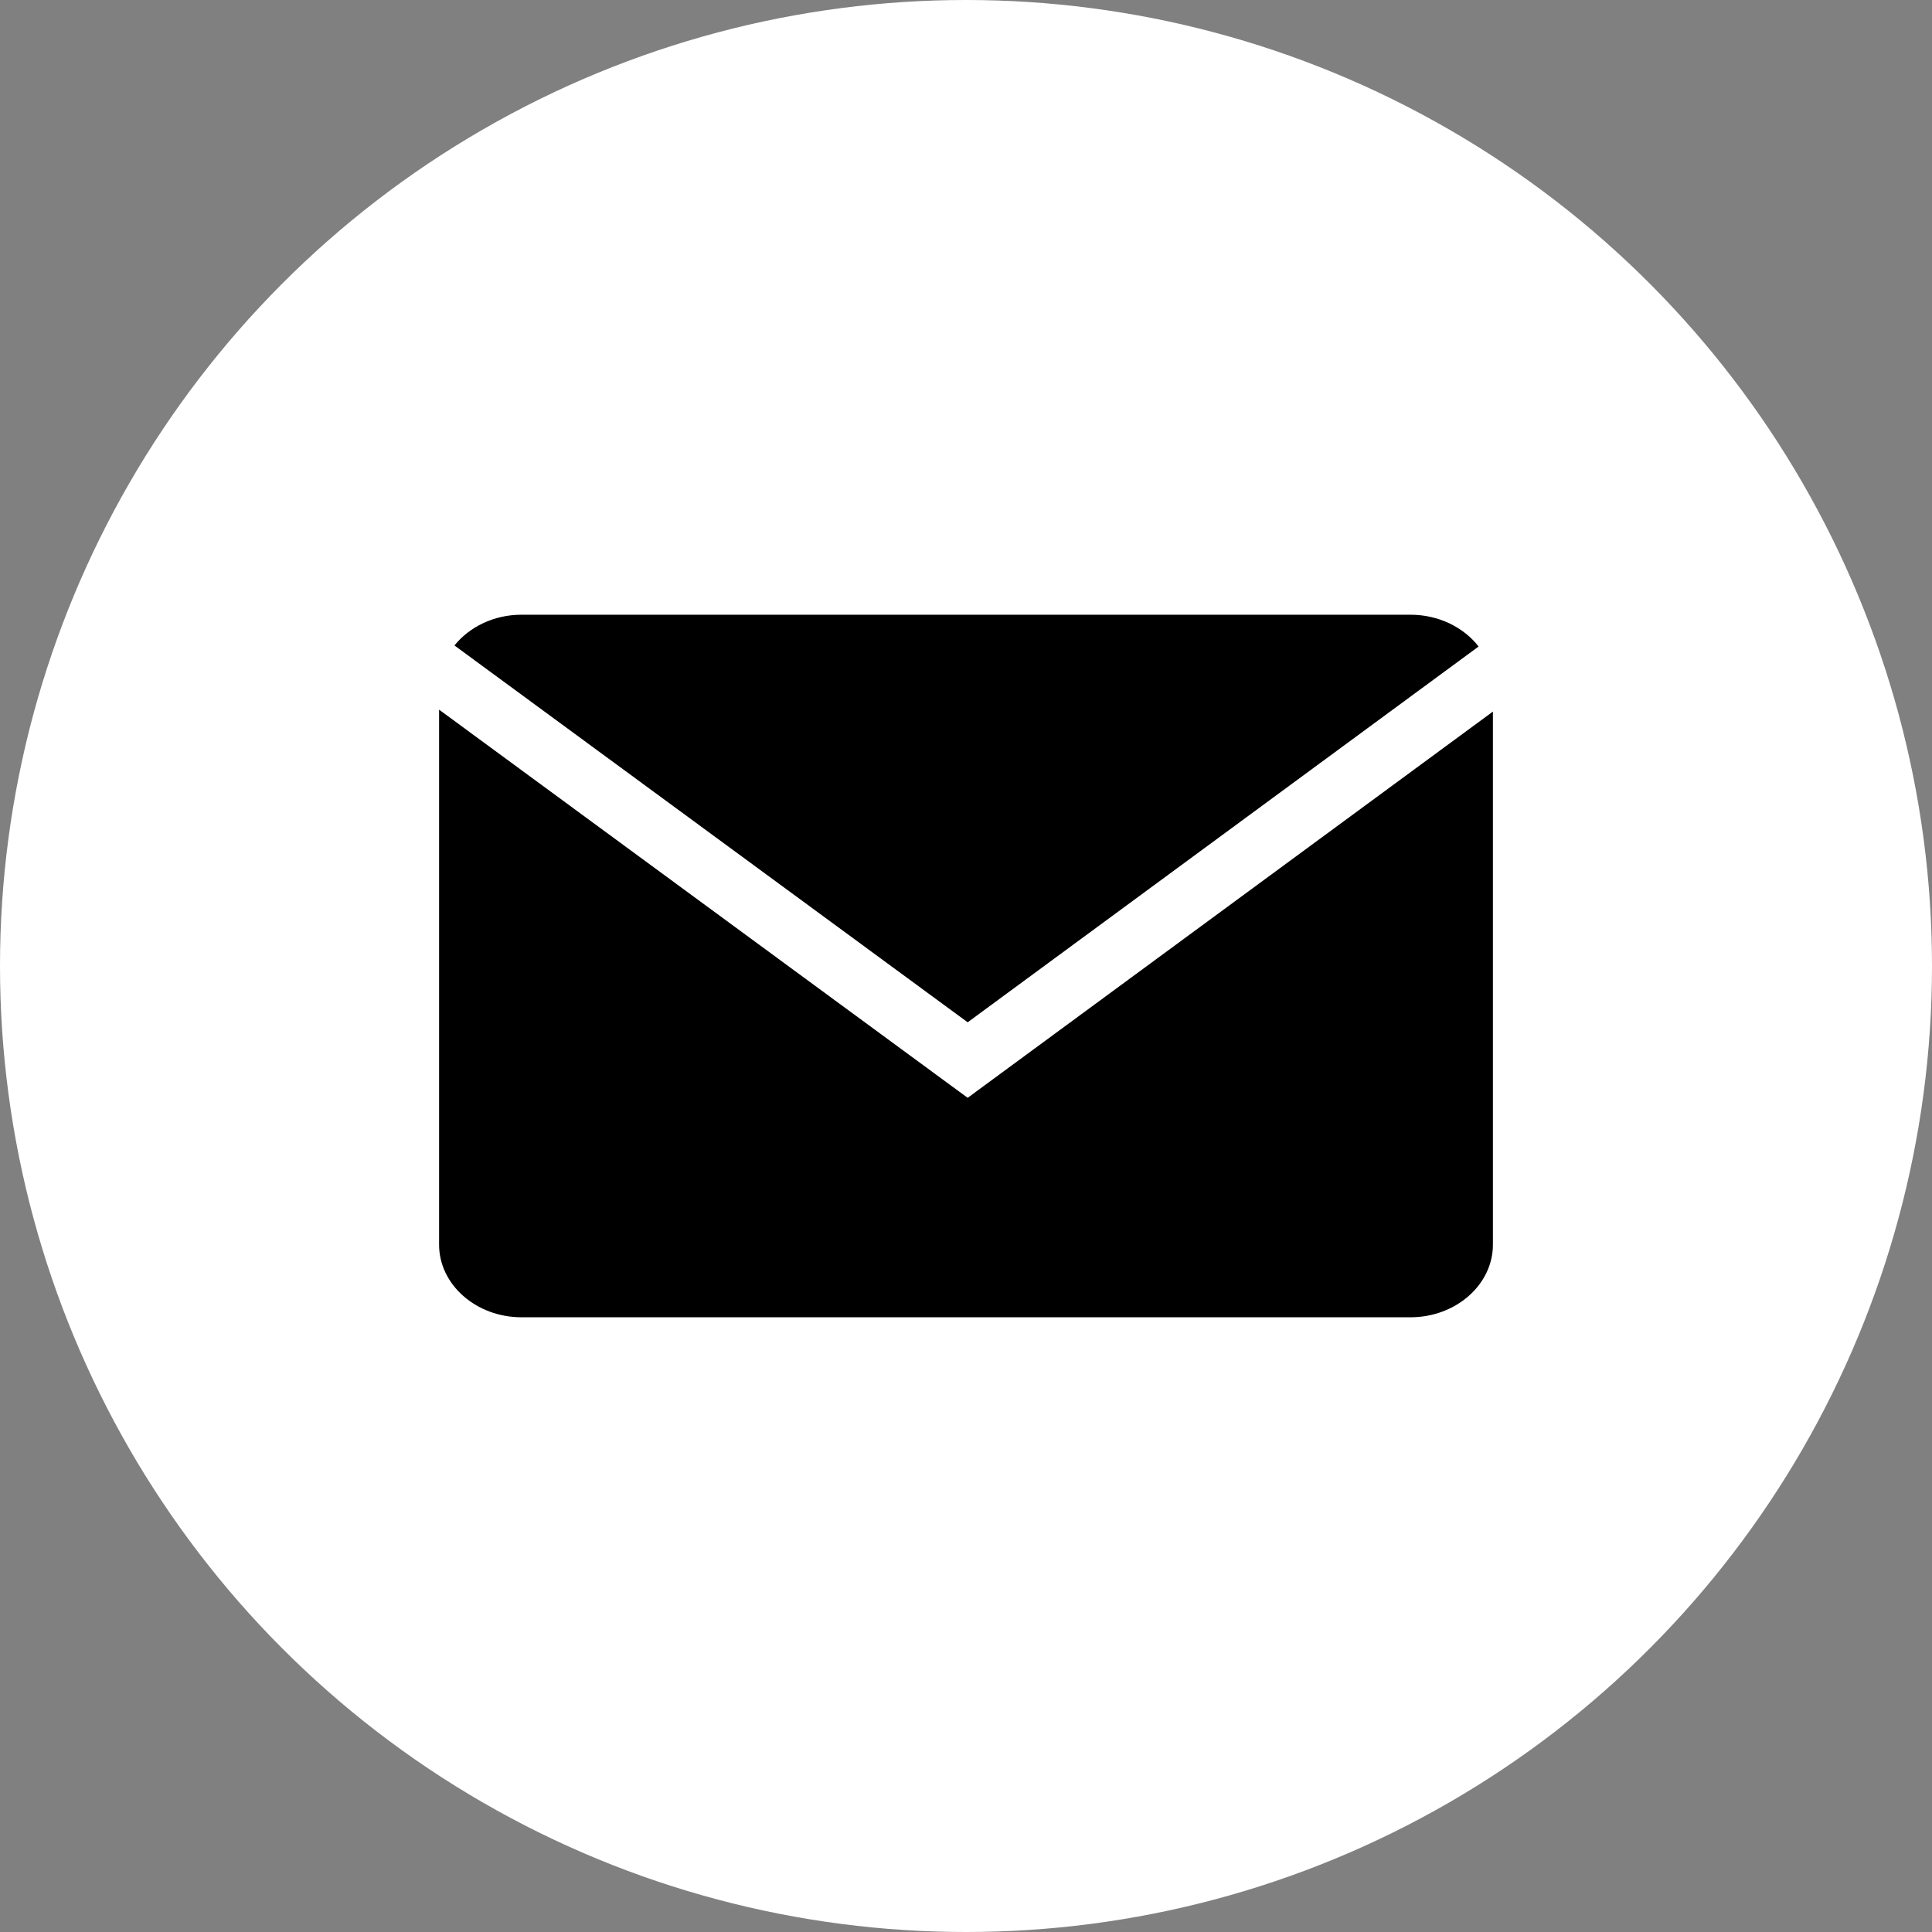
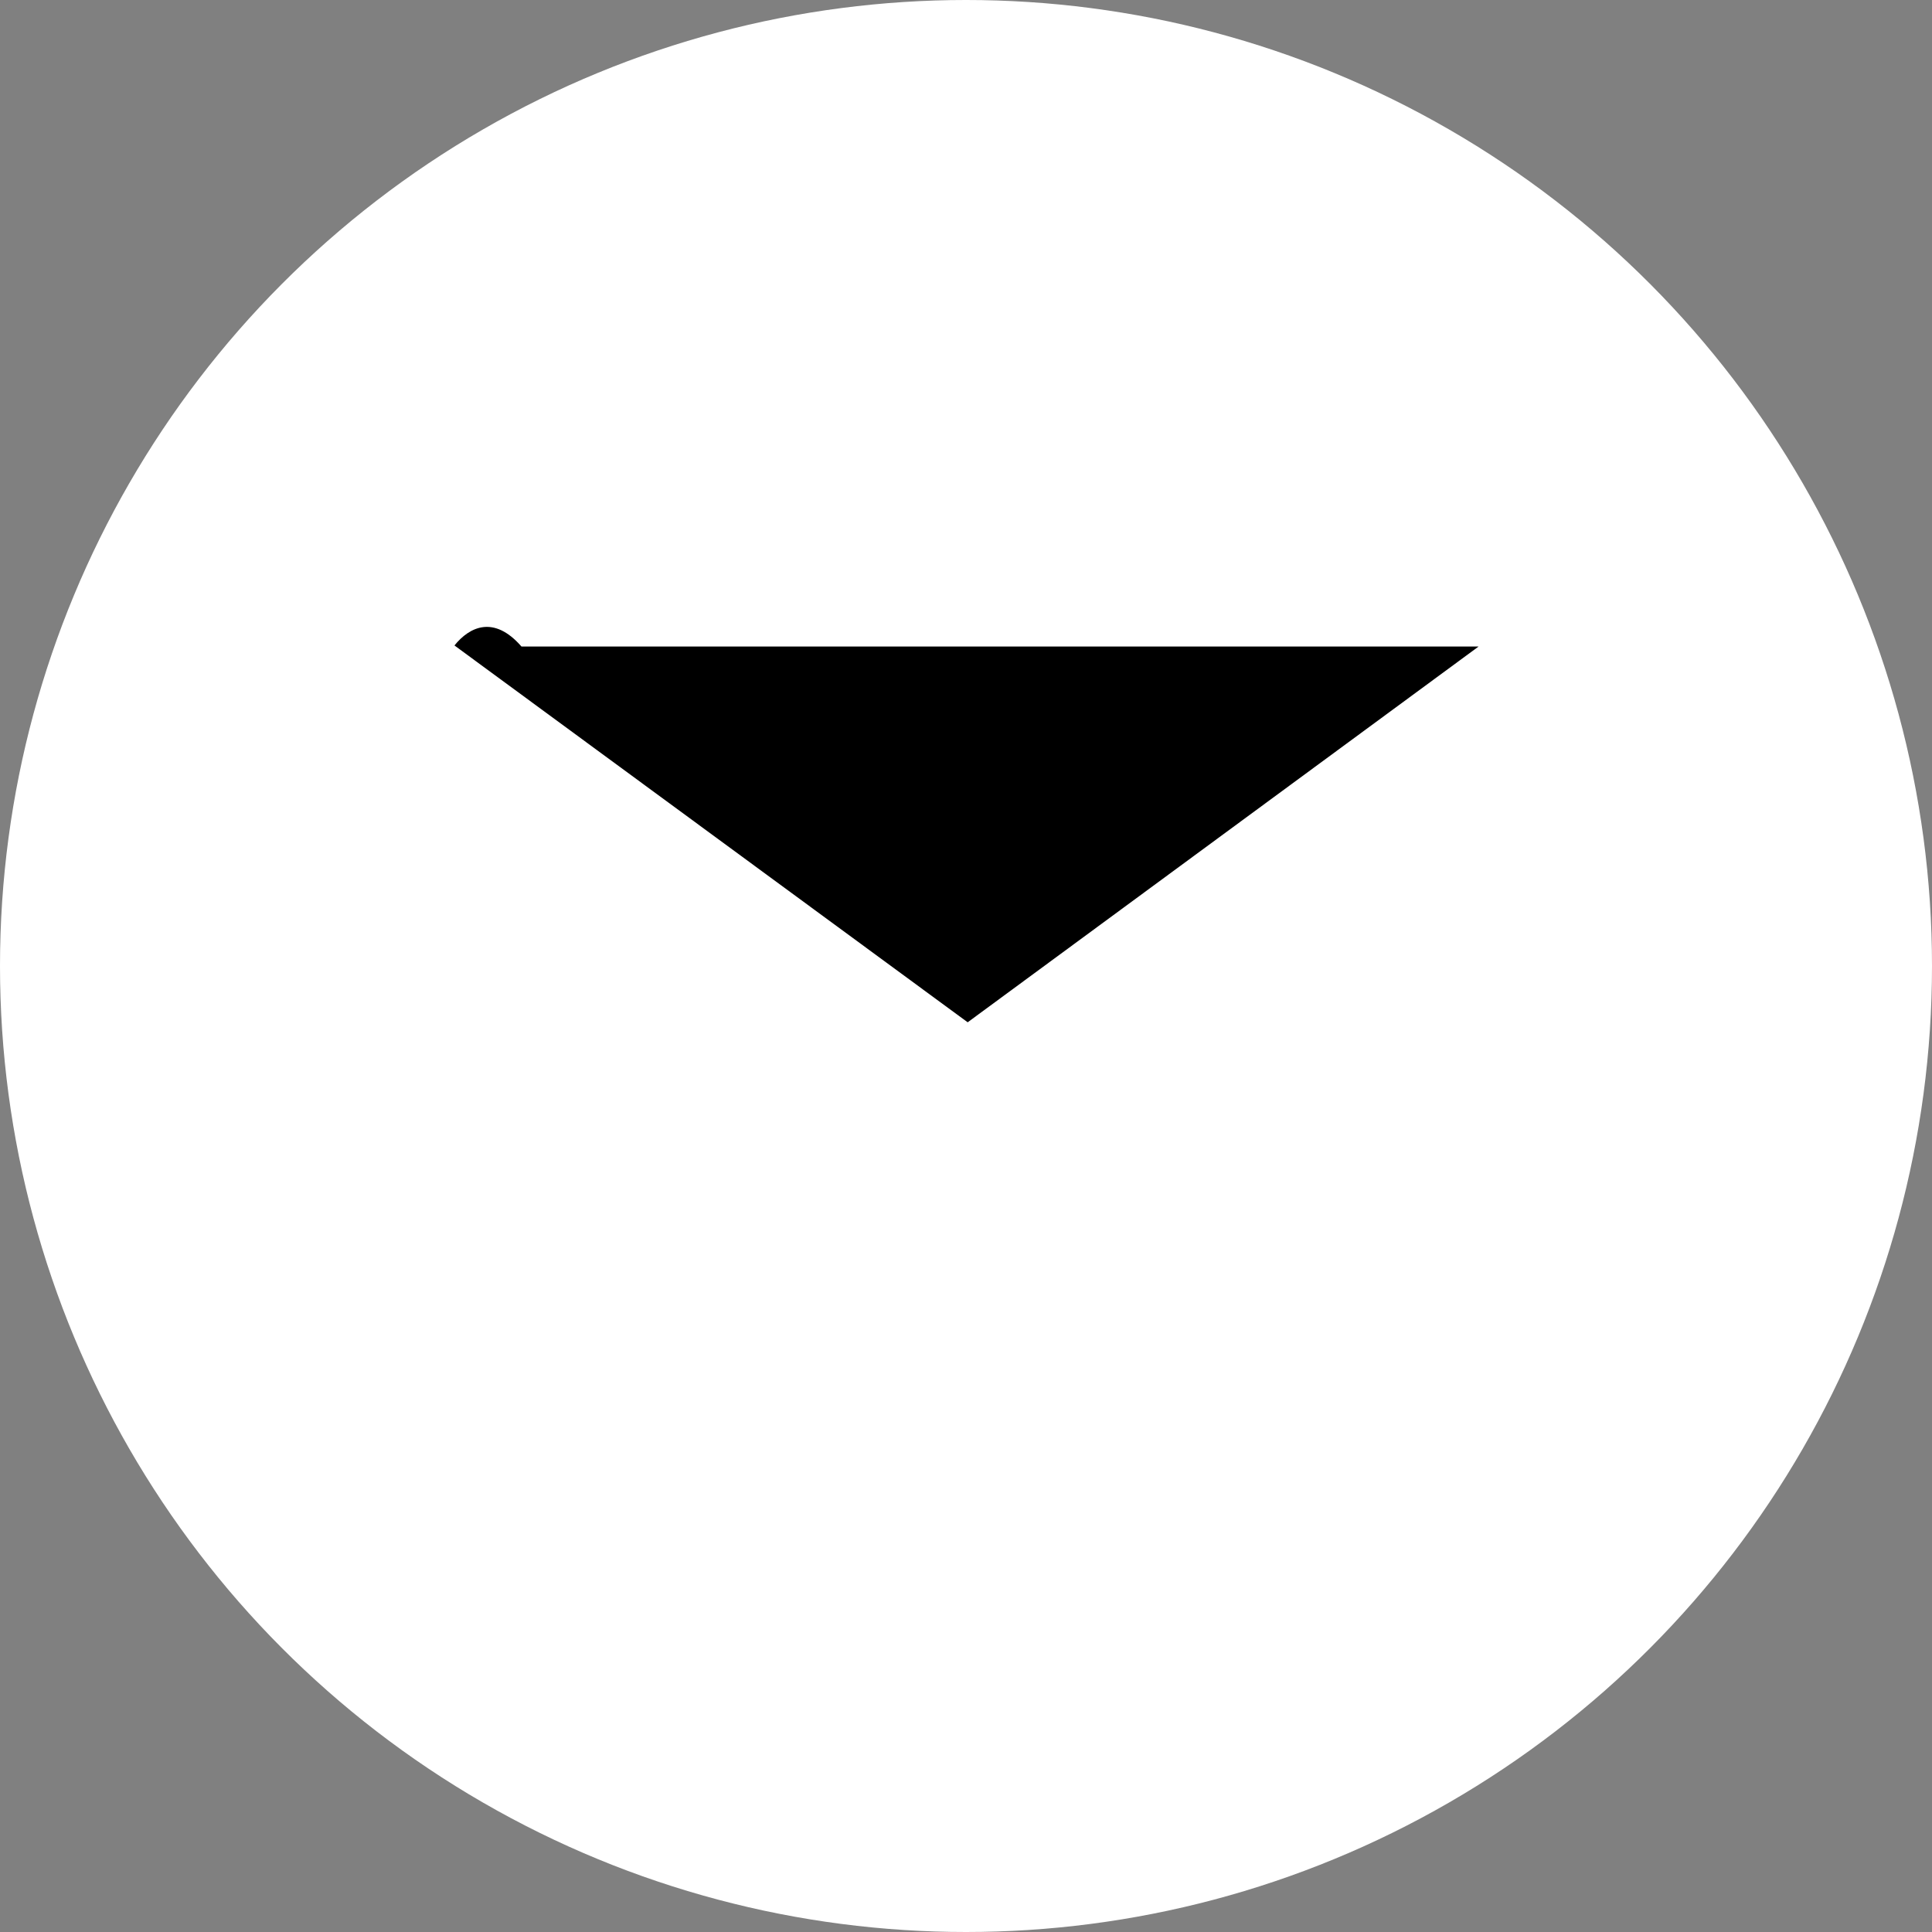
<svg xmlns="http://www.w3.org/2000/svg" width="22" height="22" viewBox="0 0 22 22" fill="none">
  <rect x="0" y="0" width="22" height="22" fill="#808080" stroke="none" />
  <circle cx="11" cy="11" r="11" fill="white" />
-   <path d="M16.837 7.362C16.668 7.144 16.383 7 16.062 7H5.938C5.623 7 5.345 7.139 5.175 7.35L11.019 11.641L16.837 7.362Z" fill="black" />
-   <path d="M5 8.081V14.174C5 14.628 5.422 15 5.938 15H16.062C16.578 15 17 14.628 17 14.174V8.103L11.019 12.501L5 8.081Z" fill="black" />
+   <path d="M16.837 7.362H5.938C5.623 7 5.345 7.139 5.175 7.35L11.019 11.641L16.837 7.362Z" fill="black" />
</svg>